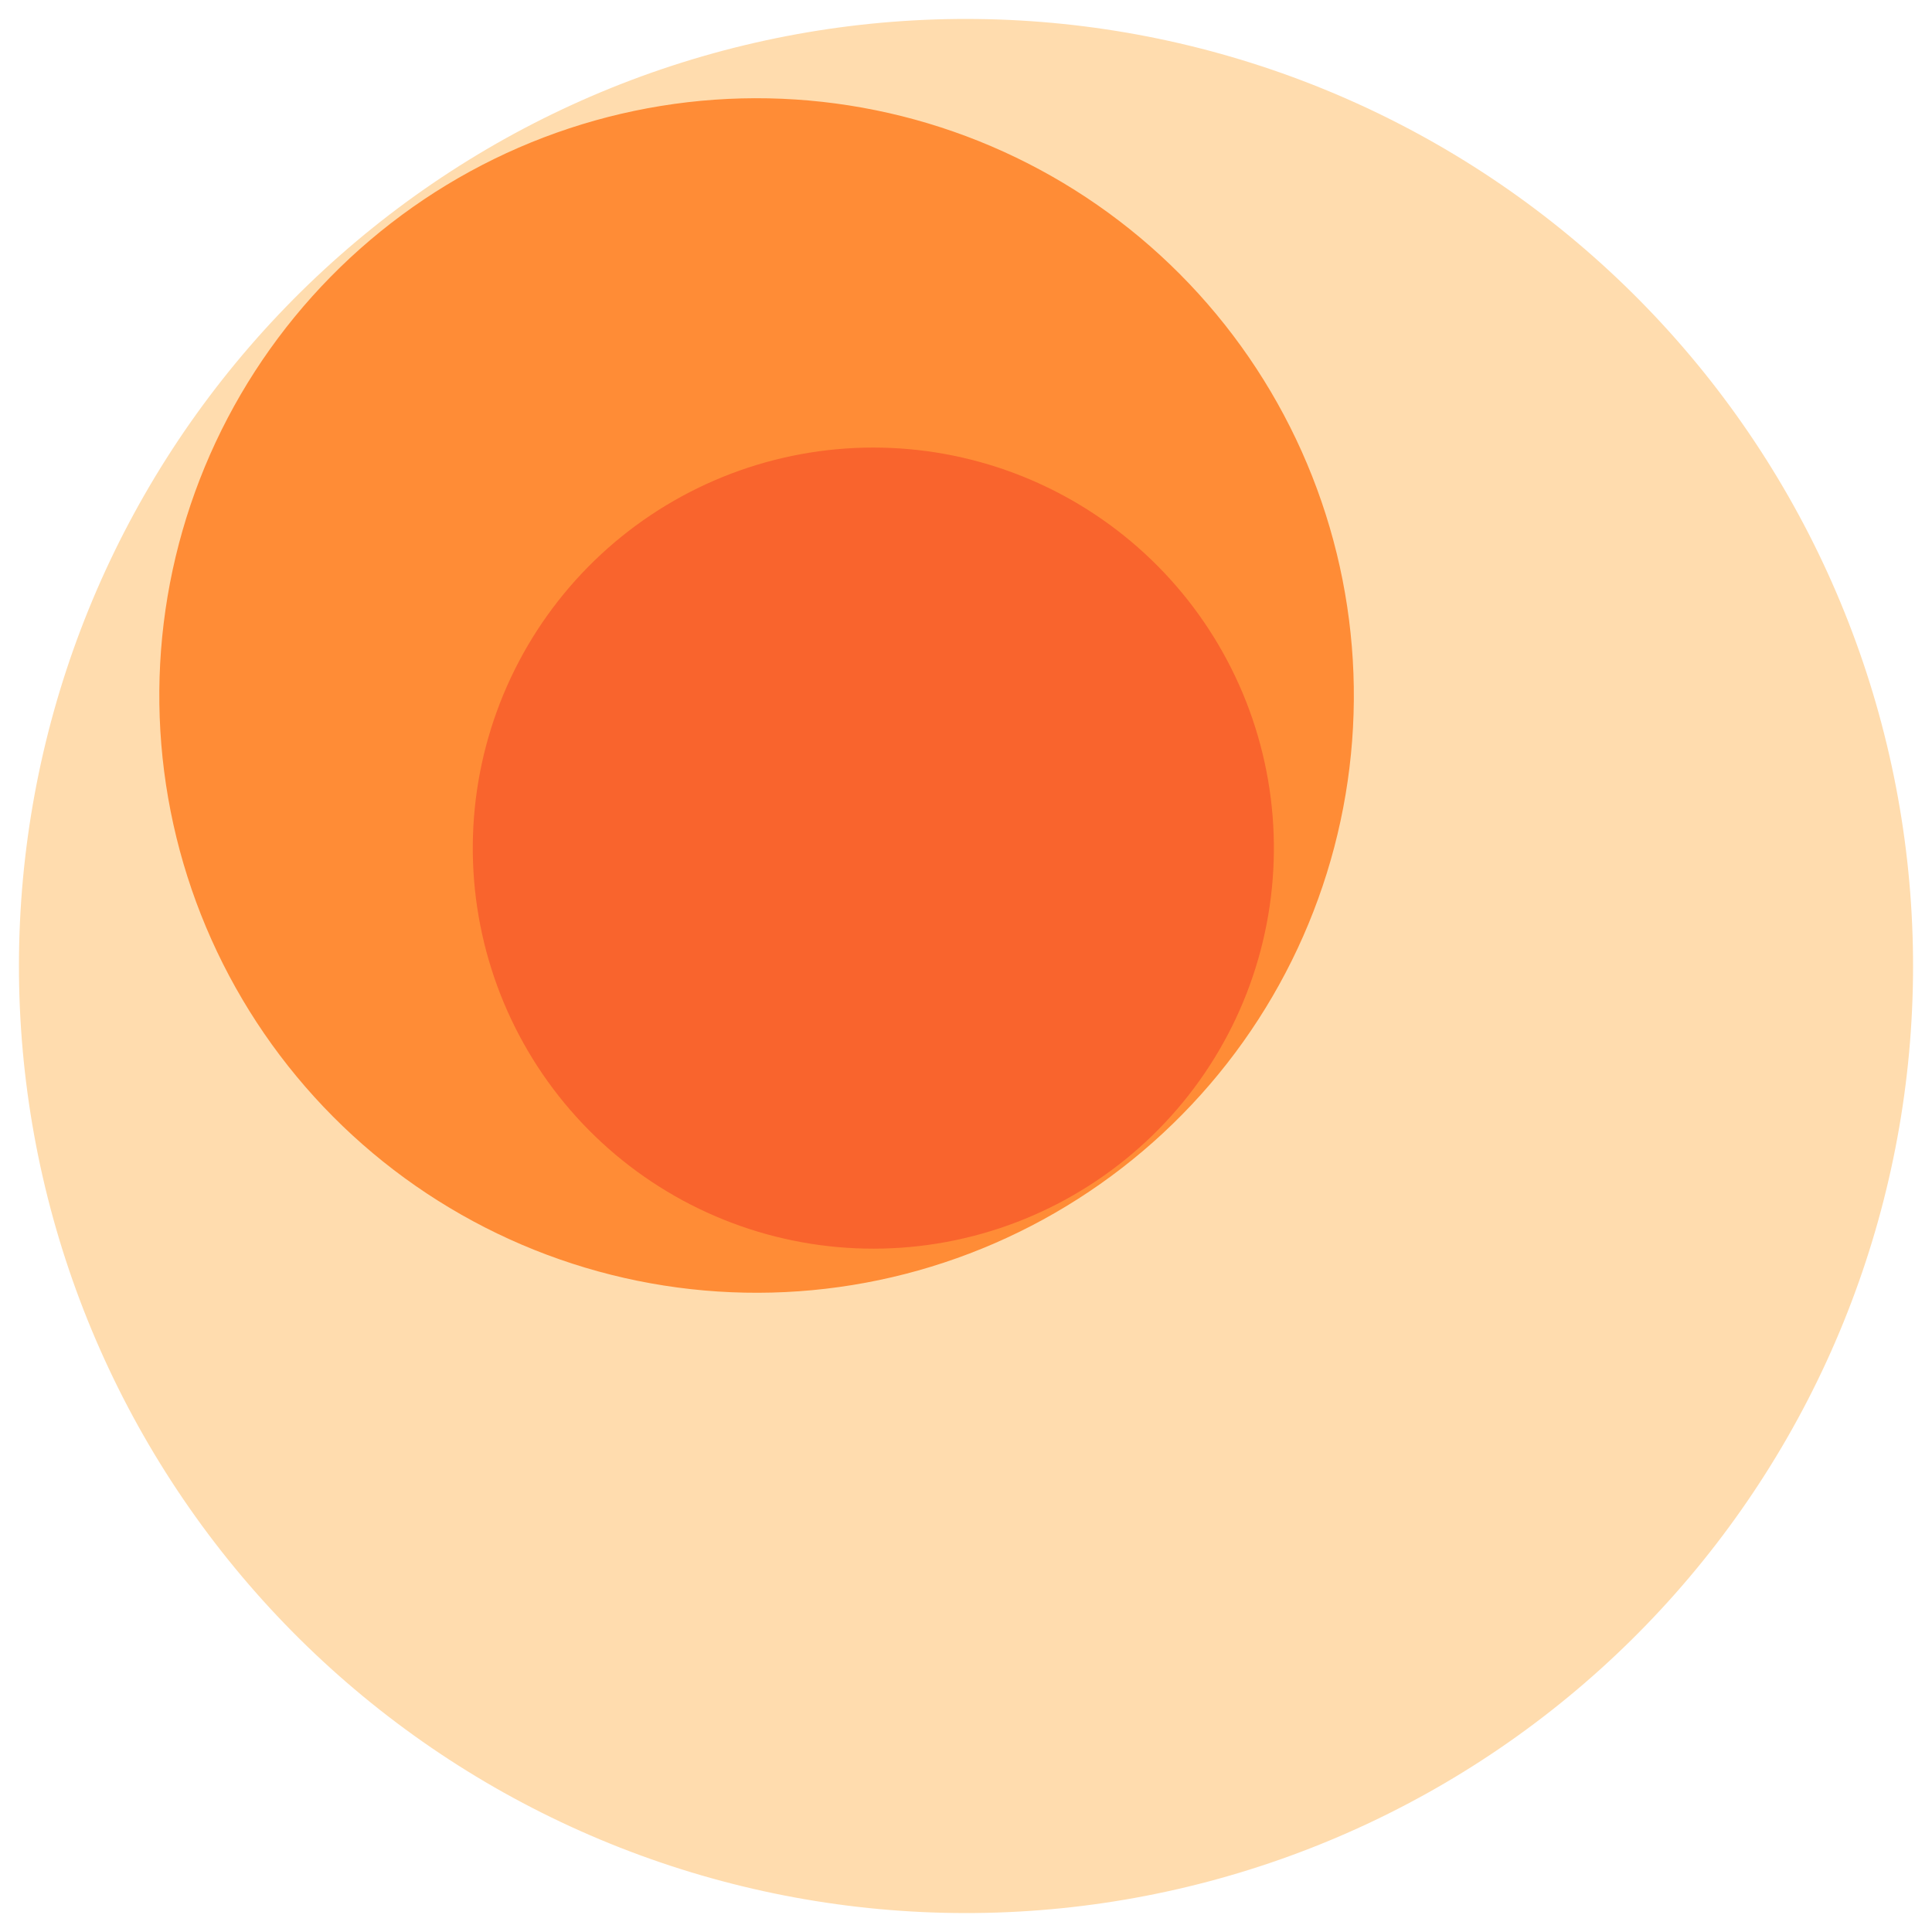
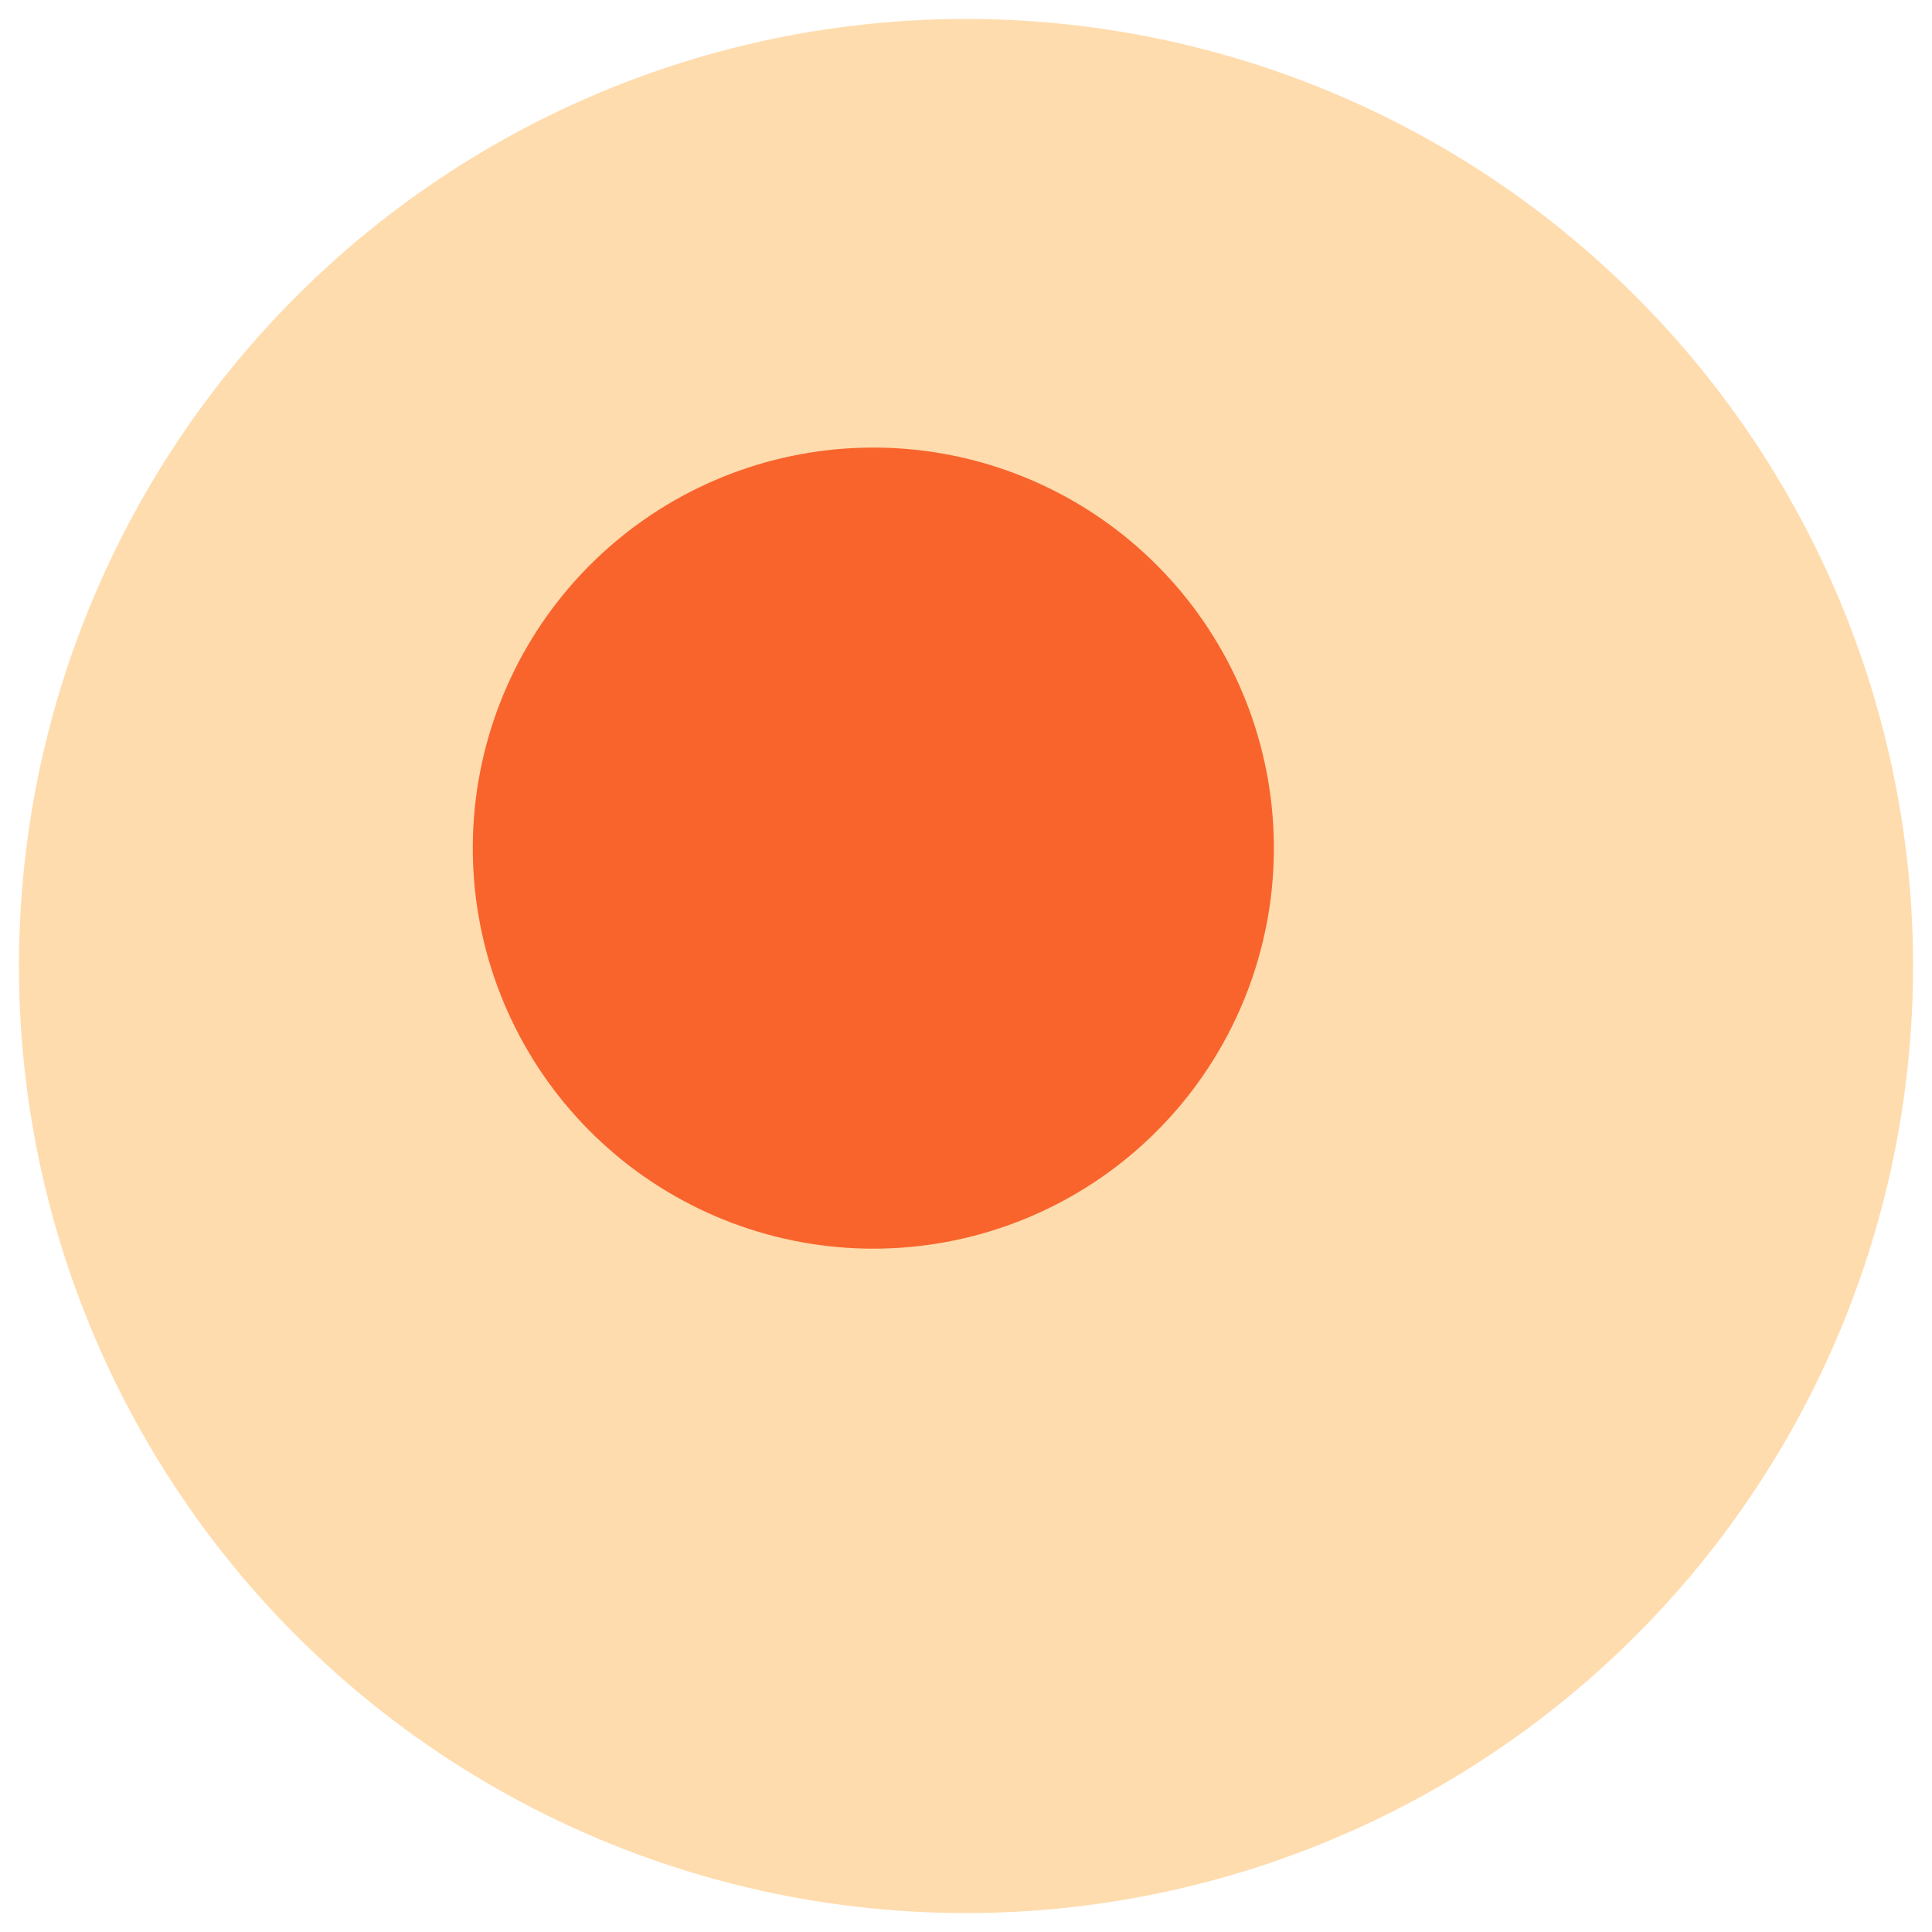
<svg xmlns="http://www.w3.org/2000/svg" width="2361.332pt" height="2361.333pt" version="1.1" viewBox="-2264.403 -4706.840 2361.332 2361.333">
  <title>Drawing 3</title>
  <desc>Drawing exported from Concepts: Smarter Sketching</desc>
  <defs />
  <g id="Fill" opacity="1.000">
    <path id="STROKE_cf2e9aba-2b1f-494e-a4a8-344051556658" opacity="1.000" fill="#ffdcae" stroke="#ffdcae" stroke-width="0.000" stroke-opacity="1.000" stroke-linecap="round" stroke-linejoin="round" d="M -565.219 -4561.058 Q -553.535 -4555.203 -541.975 -4549.081 Q -530.415 -4542.958 -518.996 -4536.576 Q -507.577 -4530.194 -496.305 -4523.555 Q -485.034 -4516.916 -473.915 -4510.024 Q -462.796 -4503.133 -451.836 -4495.991 Q -440.876 -4488.850 -430.080 -4481.463 Q -419.284 -4474.076 -408.658 -4466.447 Q -398.032 -4458.817 -387.581 -4450.950 Q -377.130 -4443.083 -366.859 -4434.981 Q -356.589 -4426.880 -346.504 -4418.548 Q -336.419 -4410.216 -326.525 -4401.659 Q -316.631 -4393.102 -306.933 -4384.323 Q -297.235 -4375.544 -287.738 -4366.549 Q -278.240 -4357.553 -268.949 -4348.345 Q -259.657 -4339.137 -250.576 -4329.721 Q -241.495 -4320.305 -232.629 -4310.687 Q -223.764 -4301.068 -215.117 -4291.252 Q -206.471 -4281.436 -198.049 -4271.426 Q -189.626 -4261.417 -181.433 -4251.220 Q -173.239 -4241.022 -165.277 -4230.643 Q -157.316 -4220.263 -149.591 -4209.706 Q -141.867 -4199.149 -134.382 -4188.421 Q -126.898 -4177.692 -119.658 -4166.797 Q -112.418 -4155.901 -105.427 -4144.845 Q -98.435 -4133.789 -91.695 -4122.578 Q -84.955 -4111.367 -78.470 -4100.006 Q -71.985 -4088.646 -65.758 -4077.141 Q -59.532 -4065.637 -53.567 -4053.995 Q -47.602 -4042.353 -41.901 -4030.579 Q -36.201 -4018.805 -30.768 -4006.905 Q -25.335 -3995.005 -20.173 -3982.985 Q -15.010 -3970.966 -10.121 -3958.833 Q -5.231 -3946.700 -0.617 -3934.460 Q 3.997 -3922.219 8.333 -3909.877 Q 12.670 -3897.536 16.726 -3885.099 Q 20.782 -3872.663 24.556 -3860.138 Q 28.331 -3847.613 31.821 -3835.006 Q 35.311 -3822.398 38.515 -3809.716 Q 41.719 -3797.033 44.636 -3784.281 Q 47.554 -3771.529 50.182 -3758.715 Q 52.810 -3745.900 55.147 -3733.029 Q 57.484 -3720.158 59.531 -3707.238 Q 61.577 -3694.318 63.331 -3681.355 Q 65.084 -3668.392 66.545 -3655.392 Q 68.005 -3642.392 69.171 -3629.363 Q 70.337 -3616.334 71.209 -3603.282 Q 72.081 -3590.229 72.657 -3577.161 Q 73.233 -3564.093 73.514 -3551.014 Q 73.794 -3537.936 73.779 -3524.854 Q 73.764 -3511.773 73.454 -3498.696 Q 73.144 -3485.618 72.537 -3472.551 Q 71.931 -3459.483 71.030 -3446.433 Q 70.129 -3433.383 68.933 -3420.357 Q 67.737 -3407.330 66.248 -3394.334 Q 64.758 -3381.338 62.974 -3368.379 Q 61.191 -3355.419 59.115 -3342.504 Q 57.040 -3329.588 54.673 -3316.723 Q 52.306 -3303.858 49.648 -3291.049 Q 46.991 -3278.241 44.045 -3265.495 Q 41.100 -3252.750 37.866 -3240.074 Q 34.633 -3227.399 31.114 -3214.800 Q 27.595 -3202.201 23.792 -3189.685 Q 19.990 -3177.168 15.905 -3164.741 Q 11.821 -3152.313 7.456 -3139.982 Q 3.092 -3127.650 -1.550 -3115.420 Q -6.192 -3103.190 -11.110 -3091.069 Q -16.027 -3078.947 -21.217 -3066.939 Q -26.406 -3054.932 -31.866 -3043.044 Q -37.326 -3031.157 -43.053 -3019.396 Q -48.781 -3007.635 -54.772 -2996.006 Q -60.764 -2984.378 -67.017 -2972.888 Q -73.270 -2961.397 -79.780 -2950.052 Q -86.291 -2938.706 -93.057 -2927.510 Q -99.822 -2916.314 -106.839 -2905.274 Q -113.856 -2894.234 -121.120 -2883.355 Q -128.385 -2872.477 -135.894 -2861.765 Q -143.402 -2851.053 -151.151 -2840.514 Q -158.899 -2829.975 -166.885 -2819.613 Q -174.870 -2809.251 -183.087 -2799.073 Q -191.304 -2788.895 -199.749 -2778.905 Q -208.193 -2768.915 -216.862 -2759.118 Q -225.531 -2749.321 -234.419 -2739.723 Q -243.307 -2730.125 -252.409 -2720.729 Q -261.511 -2711.334 -270.824 -2702.148 Q -280.137 -2692.961 -289.654 -2683.987 Q -299.172 -2675.013 -308.890 -2666.256 Q -318.608 -2657.500 -328.521 -2648.965 Q -338.435 -2640.430 -348.539 -2632.121 Q -358.643 -2623.813 -368.932 -2615.735 Q -379.221 -2607.656 -389.689 -2599.813 Q -400.158 -2591.970 -410.802 -2584.365 Q -421.446 -2576.759 -432.258 -2569.397 Q -443.071 -2562.035 -454.047 -2554.918 Q -465.024 -2547.802 -476.158 -2540.936 Q -487.292 -2534.069 -498.579 -2527.457 Q -509.866 -2520.844 -521.299 -2514.488 Q -532.732 -2508.131 -544.306 -2502.035 Q -555.880 -2495.938 -567.589 -2490.105 Q -579.298 -2484.272 -591.135 -2478.706 Q -602.973 -2473.139 -614.933 -2467.841 Q -626.894 -2462.543 -638.971 -2457.516 Q -651.048 -2452.490 -663.235 -2447.738 Q -675.423 -2442.986 -687.715 -2438.510 Q -700.007 -2434.034 -712.396 -2429.838 Q -724.786 -2425.642 -737.268 -2421.726 Q -749.750 -2417.811 -762.316 -2414.178 Q -774.883 -2410.545 -787.529 -2407.198 Q -800.175 -2403.851 -812.893 -2400.790 Q -825.611 -2397.729 -838.395 -2394.956 Q -851.179 -2392.183 -864.023 -2389.700 Q -876.866 -2387.217 -889.762 -2385.025 Q -902.659 -2382.833 -915.601 -2380.933 Q -928.543 -2379.033 -941.526 -2377.426 Q -954.508 -2375.819 -967.523 -2374.505 Q -980.539 -2373.192 -993.580 -2372.173 Q -1006.622 -2371.154 -1019.683 -2370.430 Q -1032.744 -2369.707 -1045.818 -2369.278 Q -1058.893 -2368.850 -1071.973 -2368.717 Q -1085.054 -2368.583 -1098.134 -2368.746 Q -1111.214 -2368.909 -1124.288 -2369.367 Q -1137.361 -2369.826 -1150.420 -2370.579 Q -1163.480 -2371.333 -1176.519 -2372.381 Q -1189.558 -2373.430 -1202.570 -2374.773 Q -1215.583 -2376.116 -1228.561 -2377.752 Q -1241.540 -2379.389 -1254.478 -2381.319 Q -1267.416 -2383.249 -1280.307 -2385.470 Q -1293.199 -2387.691 -1306.036 -2390.204 Q -1318.874 -2392.716 -1331.652 -2395.518 Q -1344.430 -2398.319 -1357.141 -2401.409 Q -1369.852 -2404.499 -1382.490 -2407.875 Q -1395.128 -2411.252 -1407.687 -2414.913 Q -1420.245 -2418.573 -1432.718 -2422.517 Q -1445.190 -2426.461 -1457.571 -2430.686 Q -1469.951 -2434.911 -1482.232 -2439.415 Q -1494.514 -2443.918 -1506.691 -2448.698 Q -1518.868 -2453.477 -1530.933 -2458.531 Q -1542.999 -2463.585 -1554.947 -2468.911 Q -1566.895 -2474.236 -1578.720 -2479.830 Q -1590.545 -2485.423 -1602.241 -2491.284 Q -1613.938 -2497.144 -1625.498 -2503.266 Q -1637.058 -2509.389 -1648.477 -2515.771 Q -1659.896 -2522.153 -1671.167 -2528.792 Q -1682.438 -2535.431 -1693.557 -2542.323 Q -1704.676 -2549.214 -1715.636 -2556.355 Q -1726.596 -2563.497 -1737.392 -2570.884 Q -1748.188 -2578.271 -1758.814 -2585.900 Q -1769.440 -2593.529 -1779.891 -2601.396 Q -1790.342 -2609.264 -1800.613 -2617.365 Q -1810.884 -2625.467 -1820.969 -2633.799 Q -1831.054 -2642.130 -1840.948 -2650.688 Q -1850.841 -2659.245 -1860.539 -2668.024 Q -1870.237 -2676.803 -1879.735 -2685.798 Q -1889.232 -2694.794 -1898.524 -2704.002 Q -1907.815 -2713.209 -1916.896 -2722.625 Q -1925.977 -2732.041 -1934.843 -2741.660 Q -1943.709 -2751.278 -1952.355 -2761.095 Q -1961.001 -2770.911 -1969.424 -2780.920 Q -1977.846 -2790.929 -1986.040 -2801.126 Q -1994.234 -2811.324 -2002.195 -2821.703 Q -2010.156 -2832.083 -2017.881 -2842.640 Q -2025.606 -2853.197 -2033.090 -2863.926 Q -2040.574 -2874.655 -2047.814 -2885.550 Q -2055.054 -2896.445 -2062.045 -2907.501 Q -2069.037 -2918.557 -2075.777 -2929.768 Q -2082.518 -2940.979 -2089.002 -2952.340 Q -2095.487 -2963.701 -2101.714 -2975.205 Q -2107.940 -2986.709 -2113.906 -2998.352 Q -2119.871 -3009.994 -2125.571 -3021.768 Q -2131.271 -3033.542 -2136.704 -3045.441 Q -2142.137 -3057.341 -2147.299 -3069.361 Q -2152.462 -3081.380 -2157.351 -3093.513 Q -2162.241 -3105.646 -2166.855 -3117.887 Q -2171.469 -3130.127 -2175.806 -3142.469 Q -2180.142 -3154.811 -2184.198 -3167.247 Q -2188.254 -3179.684 -2192.029 -3192.208 Q -2195.803 -3204.733 -2199.293 -3217.341 Q -2202.783 -3229.948 -2205.988 -3242.631 Q -2209.192 -3255.313 -2212.109 -3268.065 Q -2215.026 -3280.817 -2217.654 -3293.632 Q -2220.282 -3306.447 -2222.620 -3319.318 Q -2224.958 -3332.188 -2227.004 -3345.109 Q -2229.050 -3358.030 -2230.804 -3370.993 Q -2232.558 -3383.956 -2234.018 -3396.956 Q -2235.478 -3409.956 -2236.644 -3422.985 Q -2237.811 -3436.014 -2238.682 -3449.066 Q -2239.553 -3462.119 -2240.129 -3475.188 Q -2240.706 -3488.256 -2240.986 -3501.334 Q -2241.267 -3514.413 -2241.252 -3527.494 Q -2241.237 -3540.576 -2240.927 -3553.654 Q -2240.616 -3566.731 -2240.010 -3579.799 Q -2239.404 -3592.866 -2238.503 -3605.917 Q -2237.602 -3618.967 -2236.406 -3631.993 Q -2235.210 -3645.020 -2233.720 -3658.016 Q -2232.230 -3671.013 -2230.447 -3683.972 Q -2228.663 -3696.931 -2226.587 -3709.847 Q -2224.512 -3722.763 -2222.145 -3735.628 Q -2219.777 -3748.494 -2217.120 -3761.302 Q -2214.463 -3774.111 -2211.517 -3786.856 Q -2208.571 -3799.602 -2205.338 -3812.277 Q -2202.104 -3824.953 -2198.585 -3837.552 Q -2195.066 -3850.151 -2191.263 -3862.668 Q -2187.460 -3875.184 -2183.376 -3887.612 Q -2179.291 -3900.039 -2174.927 -3912.371 Q -2170.562 -3924.703 -2165.920 -3936.933 Q -2161.278 -3949.163 -2156.361 -3961.285 Q -2151.443 -3973.407 -2146.253 -3985.414 Q -2141.063 -3997.422 -2135.603 -4009.310 Q -2130.143 -4021.197 -2124.416 -4032.958 Q -2118.688 -4044.719 -2112.697 -4056.348 Q -2106.706 -4067.977 -2100.453 -4079.467 Q -2094.200 -4090.957 -2087.688 -4102.303 Q -2081.177 -4113.648 -2074.412 -4124.845 Q -2067.646 -4136.041 -2060.629 -4147.081 Q -2053.612 -4158.121 -2046.347 -4169.000 Q -2039.083 -4179.878 -2031.574 -4190.590 Q -2024.065 -4201.302 -2016.316 -4211.841 Q -2008.567 -4222.380 -2000.582 -4232.742 Q -1992.597 -4243.104 -1984.379 -4253.282 Q -1976.162 -4263.460 -1967.717 -4273.450 Q -1959.272 -4283.440 -1950.603 -4293.237 Q -1941.934 -4303.034 -1933.046 -4312.632 Q -1924.158 -4322.231 -1915.056 -4331.626 Q -1905.953 -4341.021 -1896.641 -4350.207 Q -1887.328 -4359.394 -1877.810 -4368.368 Q -1868.292 -4377.342 -1858.574 -4386.099 Q -1848.855 -4394.856 -1838.942 -4403.391 Q -1829.028 -4411.925 -1818.924 -4420.234 Q -1808.820 -4428.542 -1798.531 -4436.621 Q -1788.242 -4444.699 -1777.772 -4452.542 Q -1767.303 -4460.386 -1756.660 -4467.990 Q -1746.016 -4475.595 -1735.203 -4482.958 Q -1724.390 -4490.320 -1713.414 -4497.437 Q -1702.437 -4504.552 -1691.302 -4511.419 Q -1680.168 -4518.285 -1668.881 -4524.898 Q -1657.594 -4531.511 -1646.161 -4537.867 Q -1634.728 -4544.223 -1623.153 -4550.319 Q -1611.579 -4556.416 -1599.870 -4562.248 Q -1588.161 -4568.081 -1576.323 -4573.648 Q -1564.486 -4579.215 -1552.525 -4584.513 Q -1540.564 -4589.811 -1528.487 -4594.837 Q -1516.410 -4599.863 -1504.222 -4604.615 Q -1492.034 -4609.367 -1479.742 -4613.843 Q -1467.450 -4618.318 -1455.060 -4622.515 Q -1442.670 -4626.711 -1430.188 -4630.626 Q -1417.707 -4634.542 -1405.140 -4638.174 Q -1392.573 -4641.806 -1379.927 -4645.153 Q -1367.281 -4648.501 -1354.562 -4651.562 Q -1341.844 -4654.623 -1329.060 -4657.395 Q -1316.275 -4660.167 -1303.432 -4662.650 Q -1290.588 -4665.133 -1277.692 -4667.325 Q -1264.795 -4669.517 -1251.853 -4671.417 Q -1238.910 -4673.316 -1225.928 -4674.923 Q -1212.945 -4676.530 -1199.930 -4677.844 Q -1186.915 -4679.157 -1173.873 -4680.175 Q -1160.831 -4681.194 -1147.770 -4681.918 Q -1134.708 -4682.642 -1121.634 -4683.070 Q -1108.560 -4683.498 -1095.479 -4683.631 Q -1082.398 -4683.763 -1069.318 -4683.601 Q -1056.237 -4683.438 -1043.164 -4682.979 Q -1030.090 -4682.520 -1017.031 -4681.766 Q -1003.971 -4681.012 -990.932 -4679.963 Q -977.893 -4678.915 -964.880 -4677.571 Q -951.868 -4676.229 -938.889 -4674.592 Q -925.911 -4672.955 -912.972 -4671.024 Q -900.034 -4669.095 -887.143 -4666.873 Q -874.251 -4664.651 -861.414 -4662.139 Q -848.576 -4659.626 -835.798 -4656.824 Q -823.020 -4654.022 -810.309 -4650.932 Q -797.598 -4647.842 -784.959 -4644.466 Q -772.321 -4641.089 -759.763 -4637.428 Q -747.204 -4633.766 -734.732 -4629.822 Q -722.259 -4625.877 -709.879 -4621.652 Q -697.498 -4617.428 -685.216 -4612.924 Q -672.935 -4608.420 -660.758 -4603.640 Q -648.582 -4598.860 -636.516 -4593.806 Q -624.450 -4588.751 -612.502 -4583.426 Q -600.554 -4578.100 -588.729 -4572.506 Q -576.903 -4566.912 -565.219 -4561.058 Z" />
-     <path id="STROKE_9eb61389-b1b6-4cb9-8a00-87481fcd5a9d" opacity="1.000" fill="#ff8c36" stroke="#ff8c36" stroke-width="0.000" stroke-opacity="1.000" stroke-linecap="round" stroke-linejoin="round" d="M -1067.990 -4534.345 Q -1060.340 -4531.277 -1052.754 -4528.035 Q -1045.168 -4524.792 -1037.658 -4521.378 Q -1030.147 -4517.965 -1022.716 -4514.382 Q -1015.284 -4510.800 -1007.936 -4507.051 Q -1000.587 -4503.302 -993.325 -4499.387 Q -986.063 -4495.473 -978.891 -4491.395 Q -971.719 -4487.317 -964.642 -4483.079 Q -957.564 -4478.840 -950.584 -4474.442 Q -943.604 -4470.045 -936.725 -4465.491 Q -929.846 -4460.938 -923.071 -4456.229 Q -916.297 -4451.521 -909.631 -4446.660 Q -902.965 -4441.800 -896.410 -4436.790 Q -889.855 -4431.780 -883.416 -4426.624 Q -876.976 -4421.467 -870.654 -4416.166 Q -864.333 -4410.865 -858.133 -4405.423 Q -851.933 -4399.980 -845.857 -4394.399 Q -839.781 -4388.818 -833.833 -4383.102 Q -827.885 -4377.385 -822.068 -4371.535 Q -816.251 -4365.686 -810.568 -4359.706 Q -804.884 -4353.726 -799.337 -4347.619 Q -793.791 -4341.512 -788.383 -4335.281 Q -782.975 -4329.051 -777.710 -4322.700 Q -772.445 -4316.349 -767.324 -4309.880 Q -762.204 -4303.411 -757.231 -4296.829 Q -752.258 -4290.246 -747.435 -4283.553 Q -742.612 -4276.859 -737.942 -4270.059 Q -733.272 -4263.259 -728.756 -4256.354 Q -724.241 -4249.449 -719.882 -4242.445 Q -715.524 -4235.440 -711.325 -4228.339 Q -707.126 -4221.237 -703.089 -4214.043 Q -699.052 -4206.849 -695.178 -4199.564 Q -691.304 -4192.280 -687.596 -4184.911 Q -683.888 -4177.542 -680.347 -4170.090 Q -676.807 -4162.639 -673.435 -4155.109 Q -670.064 -4147.580 -666.864 -4139.976 Q -663.664 -4132.372 -660.636 -4124.698 Q -657.608 -4117.023 -654.755 -4109.283 Q -651.901 -4101.542 -649.224 -4093.739 Q -646.546 -4085.935 -644.045 -4078.074 Q -641.544 -4070.212 -639.222 -4062.296 Q -636.900 -4054.380 -634.757 -4046.413 Q -632.614 -4038.446 -630.652 -4030.433 Q -628.689 -4022.420 -626.909 -4014.365 Q -625.128 -4006.309 -623.530 -3998.216 Q -621.932 -3990.122 -620.517 -3981.994 Q -619.102 -3973.867 -617.871 -3965.709 Q -616.640 -3957.552 -615.594 -3949.369 Q -614.547 -3941.185 -613.687 -3932.980 Q -612.826 -3924.775 -612.150 -3916.553 Q -611.475 -3908.331 -610.985 -3900.096 Q -610.496 -3891.861 -610.193 -3883.616 Q -609.890 -3875.372 -609.773 -3867.123 Q -609.656 -3858.874 -609.726 -3850.624 Q -609.795 -3842.375 -610.052 -3834.128 Q -610.308 -3825.883 -610.750 -3817.645 Q -611.193 -3809.407 -611.821 -3801.181 Q -612.450 -3792.955 -613.264 -3784.745 Q -614.078 -3776.536 -615.078 -3768.347 Q -616.078 -3760.157 -617.262 -3751.993 Q -618.446 -3743.829 -619.815 -3735.693 Q -621.183 -3727.557 -622.735 -3719.455 Q -624.288 -3711.352 -626.022 -3703.287 Q -627.757 -3695.222 -629.674 -3687.197 Q -631.590 -3679.173 -633.688 -3671.194 Q -635.786 -3663.216 -638.063 -3655.286 Q -640.340 -3647.357 -642.796 -3639.481 Q -645.252 -3631.605 -647.885 -3623.787 Q -650.518 -3615.969 -653.327 -3608.212 Q -656.137 -3600.455 -659.121 -3592.764 Q -662.104 -3585.072 -665.261 -3577.450 Q -668.418 -3569.828 -671.747 -3562.280 Q -675.075 -3554.731 -678.573 -3547.259 Q -682.071 -3539.788 -685.737 -3532.397 Q -689.403 -3525.007 -693.235 -3517.701 Q -697.067 -3510.395 -701.064 -3503.178 Q -705.060 -3495.960 -709.219 -3488.835 Q -713.377 -3481.710 -717.695 -3474.681 Q -722.013 -3467.651 -726.489 -3460.721 Q -730.965 -3453.791 -735.597 -3446.964 Q -740.229 -3440.137 -745.013 -3433.417 Q -749.798 -3426.696 -754.733 -3420.085 Q -759.668 -3413.474 -764.752 -3406.977 Q -769.835 -3400.479 -775.065 -3394.098 Q -780.294 -3387.717 -785.666 -3381.456 Q -791.037 -3375.194 -796.549 -3369.056 Q -802.061 -3362.918 -807.710 -3356.906 Q -813.360 -3350.894 -819.144 -3345.010 Q -824.927 -3339.127 -830.843 -3333.377 Q -836.758 -3327.626 -842.802 -3322.011 Q -848.845 -3316.395 -855.014 -3310.917 Q -861.183 -3305.440 -867.474 -3300.103 Q -873.766 -3294.766 -880.176 -3289.573 Q -886.586 -3284.380 -893.112 -3279.333 Q -899.638 -3274.286 -906.277 -3269.388 Q -912.915 -3264.490 -919.662 -3259.743 Q -926.410 -3254.996 -933.263 -3250.403 Q -940.116 -3245.810 -947.071 -3241.372 Q -954.026 -3236.935 -961.079 -3232.656 Q -968.133 -3228.377 -975.281 -3224.259 Q -982.429 -3220.141 -989.669 -3216.185 Q -996.908 -3212.229 -1004.236 -3208.438 Q -1011.563 -3204.646 -1018.974 -3201.022 Q -1026.385 -3197.397 -1033.876 -3193.941 Q -1041.367 -3190.485 -1048.934 -3187.199 Q -1056.501 -3183.913 -1064.141 -3180.799 Q -1071.780 -3177.685 -1079.488 -3174.744 Q -1087.197 -3171.803 -1094.969 -3169.037 Q -1102.741 -3166.271 -1110.574 -3163.682 Q -1118.407 -3161.093 -1126.297 -3158.681 Q -1134.186 -3156.269 -1142.128 -3154.036 Q -1150.070 -3151.803 -1158.061 -3149.751 Q -1166.051 -3147.698 -1174.086 -3145.827 Q -1182.120 -3143.955 -1190.195 -3142.265 Q -1198.270 -3140.576 -1206.381 -3139.069 Q -1214.493 -3137.562 -1222.636 -3136.239 Q -1230.779 -3134.916 -1238.950 -3133.778 Q -1247.121 -3132.639 -1255.315 -3131.685 Q -1263.510 -3130.732 -1271.724 -3129.963 Q -1279.938 -3129.195 -1288.167 -3128.613 Q -1296.396 -3128.031 -1304.637 -3127.634 Q -1312.877 -3127.238 -1321.124 -3127.028 Q -1329.372 -3126.818 -1337.621 -3126.794 Q -1345.871 -3126.771 -1354.119 -3126.934 Q -1362.368 -3127.097 -1370.610 -3127.446 Q -1378.853 -3127.796 -1387.085 -3128.331 Q -1395.318 -3128.866 -1403.536 -3129.588 Q -1411.754 -3130.309 -1419.954 -3131.216 Q -1428.154 -3132.123 -1436.331 -3133.215 Q -1444.509 -3134.307 -1452.659 -3135.583 Q -1460.810 -3136.860 -1468.929 -3138.321 Q -1477.049 -3139.781 -1485.133 -3141.425 Q -1493.218 -3143.068 -1501.263 -3144.894 Q -1509.308 -3146.720 -1517.310 -3148.727 Q -1525.312 -3150.734 -1533.267 -3152.922 Q -1541.221 -3155.109 -1549.125 -3157.476 Q -1557.028 -3159.843 -1564.875 -3162.387 Q -1572.723 -3164.932 -1580.511 -3167.654 Q -1588.299 -3170.375 -1596.024 -3173.271 Q -1603.748 -3176.168 -1611.406 -3179.239 Q -1619.064 -3182.310 -1626.650 -3185.553 Q -1634.235 -3188.796 -1641.746 -3192.209 Q -1649.257 -3195.623 -1656.688 -3199.205 Q -1664.120 -3202.787 -1671.468 -3206.537 Q -1678.817 -3210.286 -1686.079 -3214.200 Q -1693.341 -3218.115 -1700.513 -3222.192 Q -1707.685 -3226.270 -1714.762 -3230.509 Q -1721.840 -3234.747 -1728.820 -3239.145 Q -1735.800 -3243.542 -1742.679 -3248.096 Q -1749.558 -3252.651 -1756.333 -3257.359 Q -1763.107 -3262.067 -1769.773 -3266.928 Q -1776.439 -3271.788 -1782.994 -3276.798 Q -1789.548 -3281.807 -1795.988 -3286.964 Q -1802.428 -3292.121 -1808.750 -3297.421 Q -1815.071 -3302.722 -1821.271 -3308.164 Q -1827.471 -3313.606 -1833.547 -3319.188 Q -1839.623 -3324.769 -1845.570 -3330.486 Q -1851.518 -3336.202 -1857.336 -3342.052 Q -1863.153 -3347.902 -1868.836 -3353.882 Q -1874.520 -3359.862 -1880.067 -3365.969 Q -1885.614 -3372.075 -1891.021 -3378.306 Q -1896.428 -3384.536 -1901.694 -3390.888 Q -1906.959 -3397.239 -1912.079 -3403.707 Q -1917.200 -3410.176 -1922.173 -3416.758 Q -1927.146 -3423.341 -1931.969 -3430.034 Q -1936.792 -3436.728 -1941.462 -3443.528 Q -1946.132 -3450.329 -1950.648 -3457.233 Q -1955.163 -3464.137 -1959.522 -3471.142 Q -1963.880 -3478.147 -1968.079 -3485.249 Q -1972.278 -3492.350 -1976.315 -3499.544 Q -1980.352 -3506.739 -1984.226 -3514.022 Q -1988.100 -3521.306 -1991.808 -3528.676 Q -1995.516 -3536.046 -1999.057 -3543.497 Q -2002.597 -3550.948 -2005.969 -3558.478 Q -2009.340 -3566.008 -2012.540 -3573.611 Q -2015.740 -3581.215 -2018.768 -3588.890 Q -2021.796 -3596.564 -2024.649 -3604.304 Q -2027.502 -3612.045 -2030.180 -3619.848 Q -2032.858 -3627.652 -2035.359 -3635.513 Q -2037.860 -3643.375 -2040.182 -3651.292 Q -2042.504 -3659.208 -2044.647 -3667.175 Q -2046.790 -3675.142 -2048.752 -3683.155 Q -2050.715 -3691.168 -2052.496 -3699.223 Q -2054.276 -3707.279 -2055.875 -3715.373 Q -2057.473 -3723.466 -2058.888 -3731.594 Q -2060.303 -3739.722 -2061.534 -3747.879 Q -2062.764 -3756.037 -2063.811 -3764.220 Q -2064.857 -3772.404 -2065.718 -3780.608 Q -2066.579 -3788.813 -2067.254 -3797.036 Q -2067.930 -3805.258 -2068.419 -3813.493 Q -2068.908 -3821.729 -2069.211 -3829.973 Q -2069.514 -3838.218 -2069.631 -3846.467 Q -2069.748 -3854.716 -2069.678 -3862.966 Q -2069.608 -3871.215 -2069.352 -3879.461 Q -2069.096 -3887.707 -2068.654 -3895.945 Q -2068.211 -3904.183 -2067.583 -3912.409 Q -2066.954 -3920.635 -2066.140 -3928.845 Q -2065.325 -3937.055 -2064.326 -3945.244 Q -2063.326 -3953.433 -2062.142 -3961.598 Q -2060.958 -3969.762 -2059.589 -3977.897 Q -2058.220 -3986.033 -2056.668 -3994.136 Q -2055.116 -4002.239 -2053.381 -4010.304 Q -2051.646 -4018.369 -2049.729 -4026.394 Q -2047.813 -4034.418 -2045.715 -4042.397 Q -2043.618 -4050.376 -2041.340 -4058.305 Q -2039.063 -4066.235 -2036.607 -4074.111 Q -2034.151 -4081.987 -2031.518 -4089.805 Q -2028.885 -4097.623 -2026.075 -4105.380 Q -2023.266 -4113.137 -2020.282 -4120.828 Q -2017.298 -4128.520 -2014.141 -4136.142 Q -2010.984 -4143.764 -2007.656 -4151.312 Q -2004.327 -4158.861 -2000.829 -4166.333 Q -1997.331 -4173.805 -1993.665 -4181.195 Q -1989.998 -4188.586 -1986.166 -4195.892 Q -1982.334 -4203.197 -1978.337 -4210.415 Q -1974.341 -4217.633 -1970.183 -4224.758 Q -1966.024 -4231.883 -1961.706 -4238.912 Q -1957.387 -4245.941 -1952.911 -4252.872 Q -1948.435 -4259.802 -1943.803 -4266.629 Q -1939.172 -4273.456 -1934.387 -4280.177 Q -1929.602 -4286.897 -1924.667 -4293.508 Q -1919.731 -4300.119 -1914.648 -4306.617 Q -1909.564 -4313.114 -1904.335 -4319.496 Q -1899.106 -4325.877 -1893.734 -4332.138 Q -1888.362 -4338.399 -1882.850 -4344.538 Q -1877.338 -4350.676 -1871.688 -4356.688 Q -1866.039 -4362.700 -1860.255 -4368.583 Q -1854.471 -4374.466 -1848.556 -4380.216 Q -1842.640 -4385.967 -1836.597 -4391.583 Q -1830.553 -4397.198 -1824.384 -4402.676 Q -1818.214 -4408.153 -1811.923 -4413.490 Q -1805.632 -4418.826 -1799.221 -4424.020 Q -1792.811 -4429.213 -1786.285 -4434.260 Q -1779.759 -4439.307 -1773.120 -4444.205 Q -1766.482 -4449.104 -1759.734 -4453.850 Q -1752.987 -4458.597 -1746.134 -4463.190 Q -1739.281 -4467.783 -1732.325 -4472.221 Q -1725.370 -4476.658 -1718.317 -4480.937 Q -1711.263 -4485.216 -1704.115 -4489.334 Q -1696.966 -4493.452 -1689.726 -4497.408 Q -1682.487 -4501.363 -1675.159 -4505.154 Q -1667.832 -4508.945 -1660.421 -4512.570 Q -1653.010 -4516.194 -1645.519 -4519.651 Q -1638.028 -4523.107 -1630.460 -4526.393 Q -1622.893 -4529.679 -1615.253 -4532.793 Q -1607.614 -4535.907 -1599.905 -4538.848 Q -1592.197 -4541.788 -1584.425 -4544.554 Q -1576.652 -4547.319 -1568.819 -4549.909 Q -1560.986 -4552.499 -1553.096 -4554.910 Q -1545.207 -4557.321 -1537.265 -4559.554 Q -1529.323 -4561.787 -1521.332 -4563.840 Q -1513.341 -4565.893 -1505.307 -4567.764 Q -1497.272 -4569.636 -1489.197 -4571.325 Q -1481.122 -4573.015 -1473.010 -4574.521 Q -1464.899 -4576.027 -1456.756 -4577.350 Q -1448.613 -4578.673 -1440.442 -4579.812 Q -1432.271 -4580.950 -1424.076 -4581.904 Q -1415.881 -4582.857 -1407.667 -4583.625 Q -1399.453 -4584.394 -1391.224 -4584.976 Q -1382.994 -4585.559 -1374.754 -4585.955 Q -1366.513 -4586.351 -1358.266 -4586.560 Q -1350.019 -4586.770 -1341.769 -4586.793 Q -1333.519 -4586.816 -1325.271 -4586.653 Q -1317.022 -4586.490 -1308.780 -4586.141 Q -1300.537 -4585.791 -1292.305 -4585.255 Q -1284.072 -4584.720 -1275.854 -4583.999 Q -1267.635 -4583.277 -1259.435 -4582.370 Q -1251.235 -4581.463 -1243.058 -4580.371 Q -1234.881 -4579.278 -1226.730 -4578.001 Q -1218.580 -4576.725 -1210.460 -4575.264 Q -1202.340 -4573.804 -1194.256 -4572.160 Q -1186.171 -4570.517 -1178.126 -4568.690 Q -1170.081 -4566.864 -1162.079 -4564.857 Q -1154.077 -4562.850 -1146.122 -4560.662 Q -1138.167 -4558.475 -1130.264 -4556.107 Q -1122.361 -4553.740 -1114.513 -4551.195 Q -1106.666 -4548.650 -1098.878 -4545.929 Q -1091.090 -4543.207 -1083.365 -4540.310 Q -1075.640 -4537.413 -1067.990 -4534.345 Z" />
    <path id="STROKE_60664ad4-fd52-4dd2-a8a0-5d88ca4054ba" opacity="1.000" fill="#f9642d" stroke="#f9642d" stroke-width="0.000" stroke-opacity="1.000" stroke-linecap="round" stroke-linejoin="round" d="M -1024.535 -4128.443 Q -1019.362 -4126.496 -1014.229 -4124.430 Q -1009.096 -4122.365 -1004.012 -4120.184 Q -998.927 -4118.002 -993.893 -4115.707 Q -988.859 -4113.412 -983.878 -4111.003 Q -978.897 -4108.595 -973.972 -4106.074 Q -969.046 -4103.553 -964.179 -4100.922 Q -959.312 -4098.291 -954.506 -4095.551 Q -949.700 -4092.810 -944.957 -4089.962 Q -940.214 -4087.113 -935.536 -4084.158 Q -930.858 -4081.203 -926.249 -4078.143 Q -921.639 -4075.083 -917.100 -4071.920 Q -912.561 -4068.757 -908.094 -4065.492 Q -903.627 -4062.227 -899.236 -4058.862 Q -894.844 -4055.497 -890.530 -4052.033 Q -886.215 -4048.570 -881.980 -4045.010 Q -877.745 -4041.449 -873.591 -4037.794 Q -869.438 -4034.140 -865.368 -4030.392 Q -861.298 -4026.644 -857.313 -4022.805 Q -853.329 -4018.966 -849.433 -4015.038 Q -845.537 -4011.110 -841.730 -4007.095 Q -837.923 -4003.080 -834.208 -3998.980 Q -830.493 -3994.880 -826.872 -3990.697 Q -823.251 -3986.514 -819.725 -3982.250 Q -816.199 -3977.986 -812.770 -3973.644 Q -809.342 -3969.302 -806.012 -3964.883 Q -802.682 -3960.464 -799.453 -3955.972 Q -796.225 -3951.479 -793.098 -3946.914 Q -789.971 -3942.350 -786.949 -3937.716 Q -783.927 -3933.082 -781.009 -3928.380 Q -778.092 -3923.679 -775.282 -3918.913 Q -772.472 -3914.147 -769.771 -3909.319 Q -767.069 -3904.491 -764.477 -3899.603 Q -761.885 -3894.715 -759.404 -3889.769 Q -756.924 -3884.824 -754.555 -3879.823 Q -752.187 -3874.823 -749.932 -3869.771 Q -747.677 -3864.718 -745.537 -3859.616 Q -743.397 -3854.514 -741.373 -3849.365 Q -739.349 -3844.216 -737.442 -3839.022 Q -735.535 -3833.829 -733.745 -3828.593 Q -731.956 -3823.358 -730.285 -3818.083 Q -728.615 -3812.809 -727.064 -3807.498 Q -725.513 -3802.187 -724.082 -3796.843 Q -722.652 -3791.498 -721.342 -3786.123 Q -720.033 -3780.747 -718.845 -3775.343 Q -717.658 -3769.939 -716.593 -3764.510 Q -715.527 -3759.081 -714.585 -3753.629 Q -713.643 -3748.177 -712.824 -3742.706 Q -712.005 -3737.234 -711.311 -3731.745 Q -710.616 -3726.256 -710.045 -3720.753 Q -709.474 -3715.250 -709.028 -3709.735 Q -708.582 -3704.220 -708.261 -3698.697 Q -707.939 -3693.173 -707.743 -3687.644 Q -707.546 -3682.115 -707.475 -3676.583 Q -707.404 -3671.050 -707.457 -3665.518 Q -707.510 -3659.985 -707.689 -3654.456 Q -707.868 -3648.926 -708.171 -3643.401 Q -708.475 -3637.877 -708.903 -3632.361 Q -709.332 -3626.845 -709.884 -3621.340 Q -710.437 -3615.834 -711.114 -3610.343 Q -711.791 -3604.852 -712.592 -3599.378 Q -713.393 -3593.903 -714.318 -3588.448 Q -715.242 -3582.994 -716.290 -3577.561 Q -717.337 -3572.128 -718.508 -3566.721 Q -719.678 -3561.313 -720.970 -3555.933 Q -722.262 -3550.554 -723.675 -3545.205 Q -725.088 -3539.855 -726.622 -3534.540 Q -728.156 -3529.224 -729.809 -3523.944 Q -731.463 -3518.664 -733.235 -3513.423 Q -735.008 -3508.182 -736.898 -3502.982 Q -738.789 -3497.782 -740.796 -3492.626 Q -742.803 -3487.471 -744.927 -3482.362 Q -747.051 -3477.253 -749.289 -3472.193 Q -751.527 -3467.133 -753.879 -3462.125 Q -756.231 -3457.118 -758.696 -3452.164 Q -761.161 -3447.211 -763.737 -3442.314 Q -766.313 -3437.418 -768.999 -3432.581 Q -771.685 -3427.744 -774.479 -3422.969 Q -777.274 -3418.194 -780.176 -3413.484 Q -783.078 -3408.773 -786.085 -3404.129 Q -789.093 -3399.485 -792.205 -3394.910 Q -795.316 -3390.335 -798.531 -3385.832 Q -801.745 -3381.329 -805.060 -3376.900 Q -808.376 -3372.470 -811.790 -3368.117 Q -815.205 -3363.764 -818.717 -3359.489 Q -822.229 -3355.213 -825.837 -3351.019 Q -829.444 -3346.824 -833.146 -3342.712 Q -836.848 -3338.600 -840.641 -3334.573 Q -844.435 -3330.545 -848.319 -3326.605 Q -852.202 -3322.664 -856.174 -3318.812 Q -860.146 -3314.960 -864.204 -3311.199 Q -868.261 -3307.438 -872.403 -3303.770 Q -876.545 -3300.102 -880.768 -3296.528 Q -884.992 -3292.954 -889.295 -3289.477 Q -893.599 -3285.999 -897.979 -3282.620 Q -902.360 -3279.241 -906.816 -3275.961 Q -911.272 -3272.682 -915.801 -3269.504 Q -920.330 -3266.326 -924.930 -3263.251 Q -929.530 -3260.176 -934.198 -3257.206 Q -938.865 -3254.236 -943.599 -3251.373 Q -948.333 -3248.509 -953.131 -3245.753 Q -957.928 -3242.997 -962.786 -3240.350 Q -967.645 -3237.703 -972.562 -3235.166 Q -977.479 -3232.630 -982.452 -3230.205 Q -987.425 -3227.780 -992.452 -3225.469 Q -997.479 -3223.157 -1002.556 -3220.959 Q -1007.634 -3218.762 -1012.760 -3216.680 Q -1017.886 -3214.598 -1023.057 -3212.632 Q -1028.229 -3210.666 -1033.444 -3208.817 Q -1038.659 -3206.969 -1043.914 -3205.239 Q -1049.169 -3203.509 -1054.462 -3201.898 Q -1059.755 -3200.287 -1065.083 -3198.796 Q -1070.411 -3197.305 -1075.772 -3195.935 Q -1081.132 -3194.565 -1086.522 -3193.317 Q -1091.912 -3192.068 -1097.329 -3190.941 Q -1102.746 -3189.815 -1108.187 -3188.811 Q -1113.628 -3187.808 -1119.090 -3186.927 Q -1124.552 -3186.046 -1130.033 -3185.290 Q -1135.514 -3184.533 -1141.010 -3183.900 Q -1146.506 -3183.267 -1152.016 -3182.759 Q -1157.525 -3182.250 -1163.044 -3181.867 Q -1168.564 -3181.483 -1174.090 -3181.224 Q -1179.617 -3180.965 -1185.148 -3180.831 Q -1190.679 -3180.697 -1196.212 -3180.688 Q -1201.745 -3180.679 -1207.276 -3180.795 Q -1212.808 -3180.911 -1218.335 -3181.152 Q -1223.863 -3181.393 -1229.383 -3181.759 Q -1234.904 -3182.125 -1240.415 -3182.616 Q -1245.926 -3183.106 -1251.424 -3183.721 Q -1256.923 -3184.336 -1262.406 -3185.075 Q -1267.889 -3185.814 -1273.354 -3186.677 Q -1278.819 -3187.540 -1284.263 -3188.526 Q -1289.707 -3189.512 -1295.128 -3190.621 Q -1300.548 -3191.730 -1305.942 -3192.961 Q -1311.336 -3194.192 -1316.701 -3195.545 Q -1322.065 -3196.897 -1327.398 -3198.371 Q -1332.731 -3199.845 -1338.030 -3201.438 Q -1343.328 -3203.032 -1348.589 -3204.745 Q -1353.849 -3206.458 -1359.070 -3208.290 Q -1364.291 -3210.122 -1369.469 -3212.071 Q -1374.648 -3214.020 -1379.781 -3216.086 Q -1384.913 -3218.151 -1389.998 -3220.332 Q -1395.083 -3222.513 -1400.117 -3224.809 Q -1405.151 -3227.104 -1410.132 -3229.513 Q -1415.113 -3231.921 -1420.038 -3234.442 Q -1424.963 -3236.962 -1429.830 -3239.594 Q -1434.697 -3242.225 -1439.504 -3244.965 Q -1444.310 -3247.706 -1449.053 -3250.554 Q -1453.796 -3253.403 -1458.474 -3256.358 Q -1463.151 -3259.312 -1467.761 -3262.372 Q -1472.370 -3265.432 -1476.910 -3268.595 Q -1481.449 -3271.759 -1485.915 -3275.024 Q -1490.382 -3278.289 -1494.774 -3281.654 Q -1499.165 -3285.019 -1503.480 -3288.482 Q -1507.794 -3291.946 -1512.030 -3295.506 Q -1516.265 -3299.066 -1520.418 -3302.721 Q -1524.572 -3306.376 -1528.642 -3310.124 Q -1532.712 -3313.872 -1536.696 -3317.711 Q -1540.680 -3321.550 -1544.577 -3325.478 Q -1548.473 -3329.406 -1552.280 -3333.421 Q -1556.086 -3337.436 -1559.801 -3341.536 Q -1563.516 -3345.636 -1567.138 -3349.819 Q -1570.759 -3354.001 -1574.285 -3358.265 Q -1577.811 -3362.529 -1581.239 -3366.871 Q -1584.668 -3371.213 -1587.997 -3375.632 Q -1591.327 -3380.051 -1594.556 -3384.544 Q -1597.785 -3389.037 -1600.911 -3393.601 Q -1604.038 -3398.166 -1607.061 -3402.800 Q -1610.083 -3407.434 -1613.000 -3412.135 Q -1615.917 -3416.836 -1618.727 -3421.603 Q -1621.537 -3426.369 -1624.239 -3431.197 Q -1626.941 -3436.025 -1629.533 -3440.913 Q -1632.125 -3445.801 -1634.605 -3450.747 Q -1637.086 -3455.692 -1639.454 -3460.692 Q -1641.823 -3465.692 -1644.077 -3470.745 Q -1646.332 -3475.797 -1648.472 -3480.899 Q -1650.612 -3486.001 -1652.636 -3491.150 Q -1654.660 -3496.299 -1656.568 -3501.493 Q -1658.475 -3506.687 -1660.264 -3511.922 Q -1662.054 -3517.158 -1663.724 -3522.432 Q -1665.395 -3527.707 -1666.946 -3533.018 Q -1668.497 -3538.329 -1669.927 -3543.673 Q -1671.358 -3549.018 -1672.667 -3554.394 Q -1673.977 -3559.769 -1675.164 -3565.173 Q -1676.352 -3570.577 -1677.417 -3576.006 Q -1678.482 -3581.435 -1679.425 -3586.887 Q -1680.367 -3592.339 -1681.185 -3597.811 Q -1682.004 -3603.283 -1682.699 -3608.772 Q -1683.394 -3614.261 -1683.965 -3619.764 Q -1684.535 -3625.267 -1684.981 -3630.782 Q -1685.427 -3636.297 -1685.749 -3641.820 Q -1686.070 -3647.344 -1686.267 -3652.873 Q -1686.463 -3658.402 -1686.535 -3663.935 Q -1686.606 -3669.467 -1686.552 -3675.000 Q -1686.499 -3680.532 -1686.320 -3686.062 Q -1686.142 -3691.592 -1685.838 -3697.116 Q -1685.535 -3702.641 -1685.106 -3708.157 Q -1684.678 -3713.673 -1684.125 -3719.178 Q -1683.572 -3724.683 -1682.895 -3730.174 Q -1682.218 -3735.666 -1681.417 -3741.140 Q -1680.616 -3746.614 -1679.691 -3752.069 Q -1678.767 -3757.524 -1677.719 -3762.957 Q -1676.672 -3768.390 -1675.501 -3773.797 Q -1674.331 -3779.205 -1673.039 -3784.585 Q -1671.747 -3789.965 -1670.334 -3795.314 Q -1668.921 -3800.663 -1667.387 -3805.979 Q -1665.853 -3811.295 -1664.199 -3816.575 Q -1662.546 -3821.854 -1660.773 -3827.096 Q -1659.001 -3832.337 -1657.110 -3837.537 Q -1655.220 -3842.737 -1653.212 -3847.893 Q -1651.205 -3853.048 -1649.082 -3858.157 Q -1646.958 -3863.266 -1644.720 -3868.326 Q -1642.481 -3873.386 -1640.129 -3878.394 Q -1637.777 -3883.402 -1635.312 -3888.355 Q -1632.847 -3893.309 -1630.271 -3898.205 Q -1627.695 -3903.102 -1625.009 -3907.938 Q -1622.323 -3912.775 -1619.528 -3917.550 Q -1616.733 -3922.325 -1613.832 -3927.036 Q -1610.930 -3931.747 -1607.922 -3936.391 Q -1604.914 -3941.035 -1601.802 -3945.609 Q -1598.691 -3950.184 -1595.476 -3954.687 Q -1592.262 -3959.190 -1588.946 -3963.620 Q -1585.631 -3968.049 -1582.216 -3972.403 Q -1578.802 -3976.756 -1575.290 -3981.031 Q -1571.778 -3985.306 -1568.170 -3989.501 Q -1564.562 -3993.695 -1560.860 -3997.808 Q -1557.158 -4001.920 -1553.365 -4005.947 Q -1549.571 -4009.975 -1545.687 -4013.915 Q -1541.803 -4017.855 -1537.832 -4021.707 Q -1533.860 -4025.559 -1529.802 -4029.320 Q -1525.744 -4033.081 -1521.602 -4036.750 Q -1517.460 -4040.418 -1513.237 -4043.992 Q -1509.013 -4047.565 -1504.710 -4051.043 Q -1500.406 -4054.521 -1496.026 -4057.900 Q -1491.645 -4061.279 -1487.188 -4064.558 Q -1482.732 -4067.838 -1478.203 -4071.016 Q -1473.674 -4074.194 -1469.074 -4077.269 Q -1464.475 -4080.343 -1459.807 -4083.313 Q -1455.139 -4086.283 -1450.405 -4089.147 Q -1445.671 -4092.011 -1440.873 -4094.767 Q -1436.076 -4097.523 -1431.217 -4100.170 Q -1426.359 -4102.816 -1421.442 -4105.353 Q -1416.524 -4107.889 -1411.551 -4110.314 Q -1406.578 -4112.739 -1401.551 -4115.050 Q -1396.524 -4117.362 -1391.447 -4119.560 Q -1386.369 -4121.757 -1381.243 -4123.839 Q -1376.117 -4125.921 -1370.945 -4127.887 Q -1365.773 -4129.853 -1360.558 -4131.701 Q -1355.344 -4133.549 -1350.088 -4135.279 Q -1344.833 -4137.009 -1339.540 -4138.620 Q -1334.247 -4140.231 -1328.919 -4141.722 Q -1323.590 -4143.213 -1318.230 -4144.583 Q -1312.870 -4145.953 -1307.479 -4147.201 Q -1302.089 -4148.450 -1296.672 -4149.576 Q -1291.255 -4150.703 -1285.814 -4151.706 Q -1280.374 -4152.709 -1274.911 -4153.590 Q -1269.449 -4154.471 -1263.968 -4155.228 Q -1258.487 -4155.984 -1252.991 -4156.617 Q -1247.495 -4157.250 -1241.985 -4157.758 Q -1236.476 -4158.266 -1230.956 -4158.650 Q -1225.437 -4159.034 -1219.910 -4159.292 Q -1214.383 -4159.551 -1208.852 -4159.685 Q -1203.321 -4159.819 -1197.788 -4159.828 Q -1192.256 -4159.837 -1186.724 -4159.721 Q -1181.192 -4159.604 -1175.665 -4159.363 Q -1170.137 -4159.122 -1164.617 -4158.756 Q -1159.096 -4158.390 -1153.585 -4157.899 Q -1148.074 -4157.409 -1142.576 -4156.793 Q -1137.077 -4156.178 -1131.594 -4155.439 Q -1126.111 -4154.700 -1120.646 -4153.837 Q -1115.181 -4152.974 -1109.736 -4151.988 Q -1104.292 -4151.001 -1098.872 -4149.893 Q -1093.451 -4148.783 -1088.057 -4147.552 Q -1082.663 -4146.321 -1077.298 -4144.968 Q -1071.934 -4143.615 -1066.601 -4142.142 Q -1061.268 -4140.668 -1055.970 -4139.074 Q -1050.671 -4137.480 -1045.411 -4135.767 Q -1040.150 -4134.054 -1034.929 -4132.222 Q -1029.708 -4130.391 -1024.535 -4128.443 Z" />
  </g>
</svg>